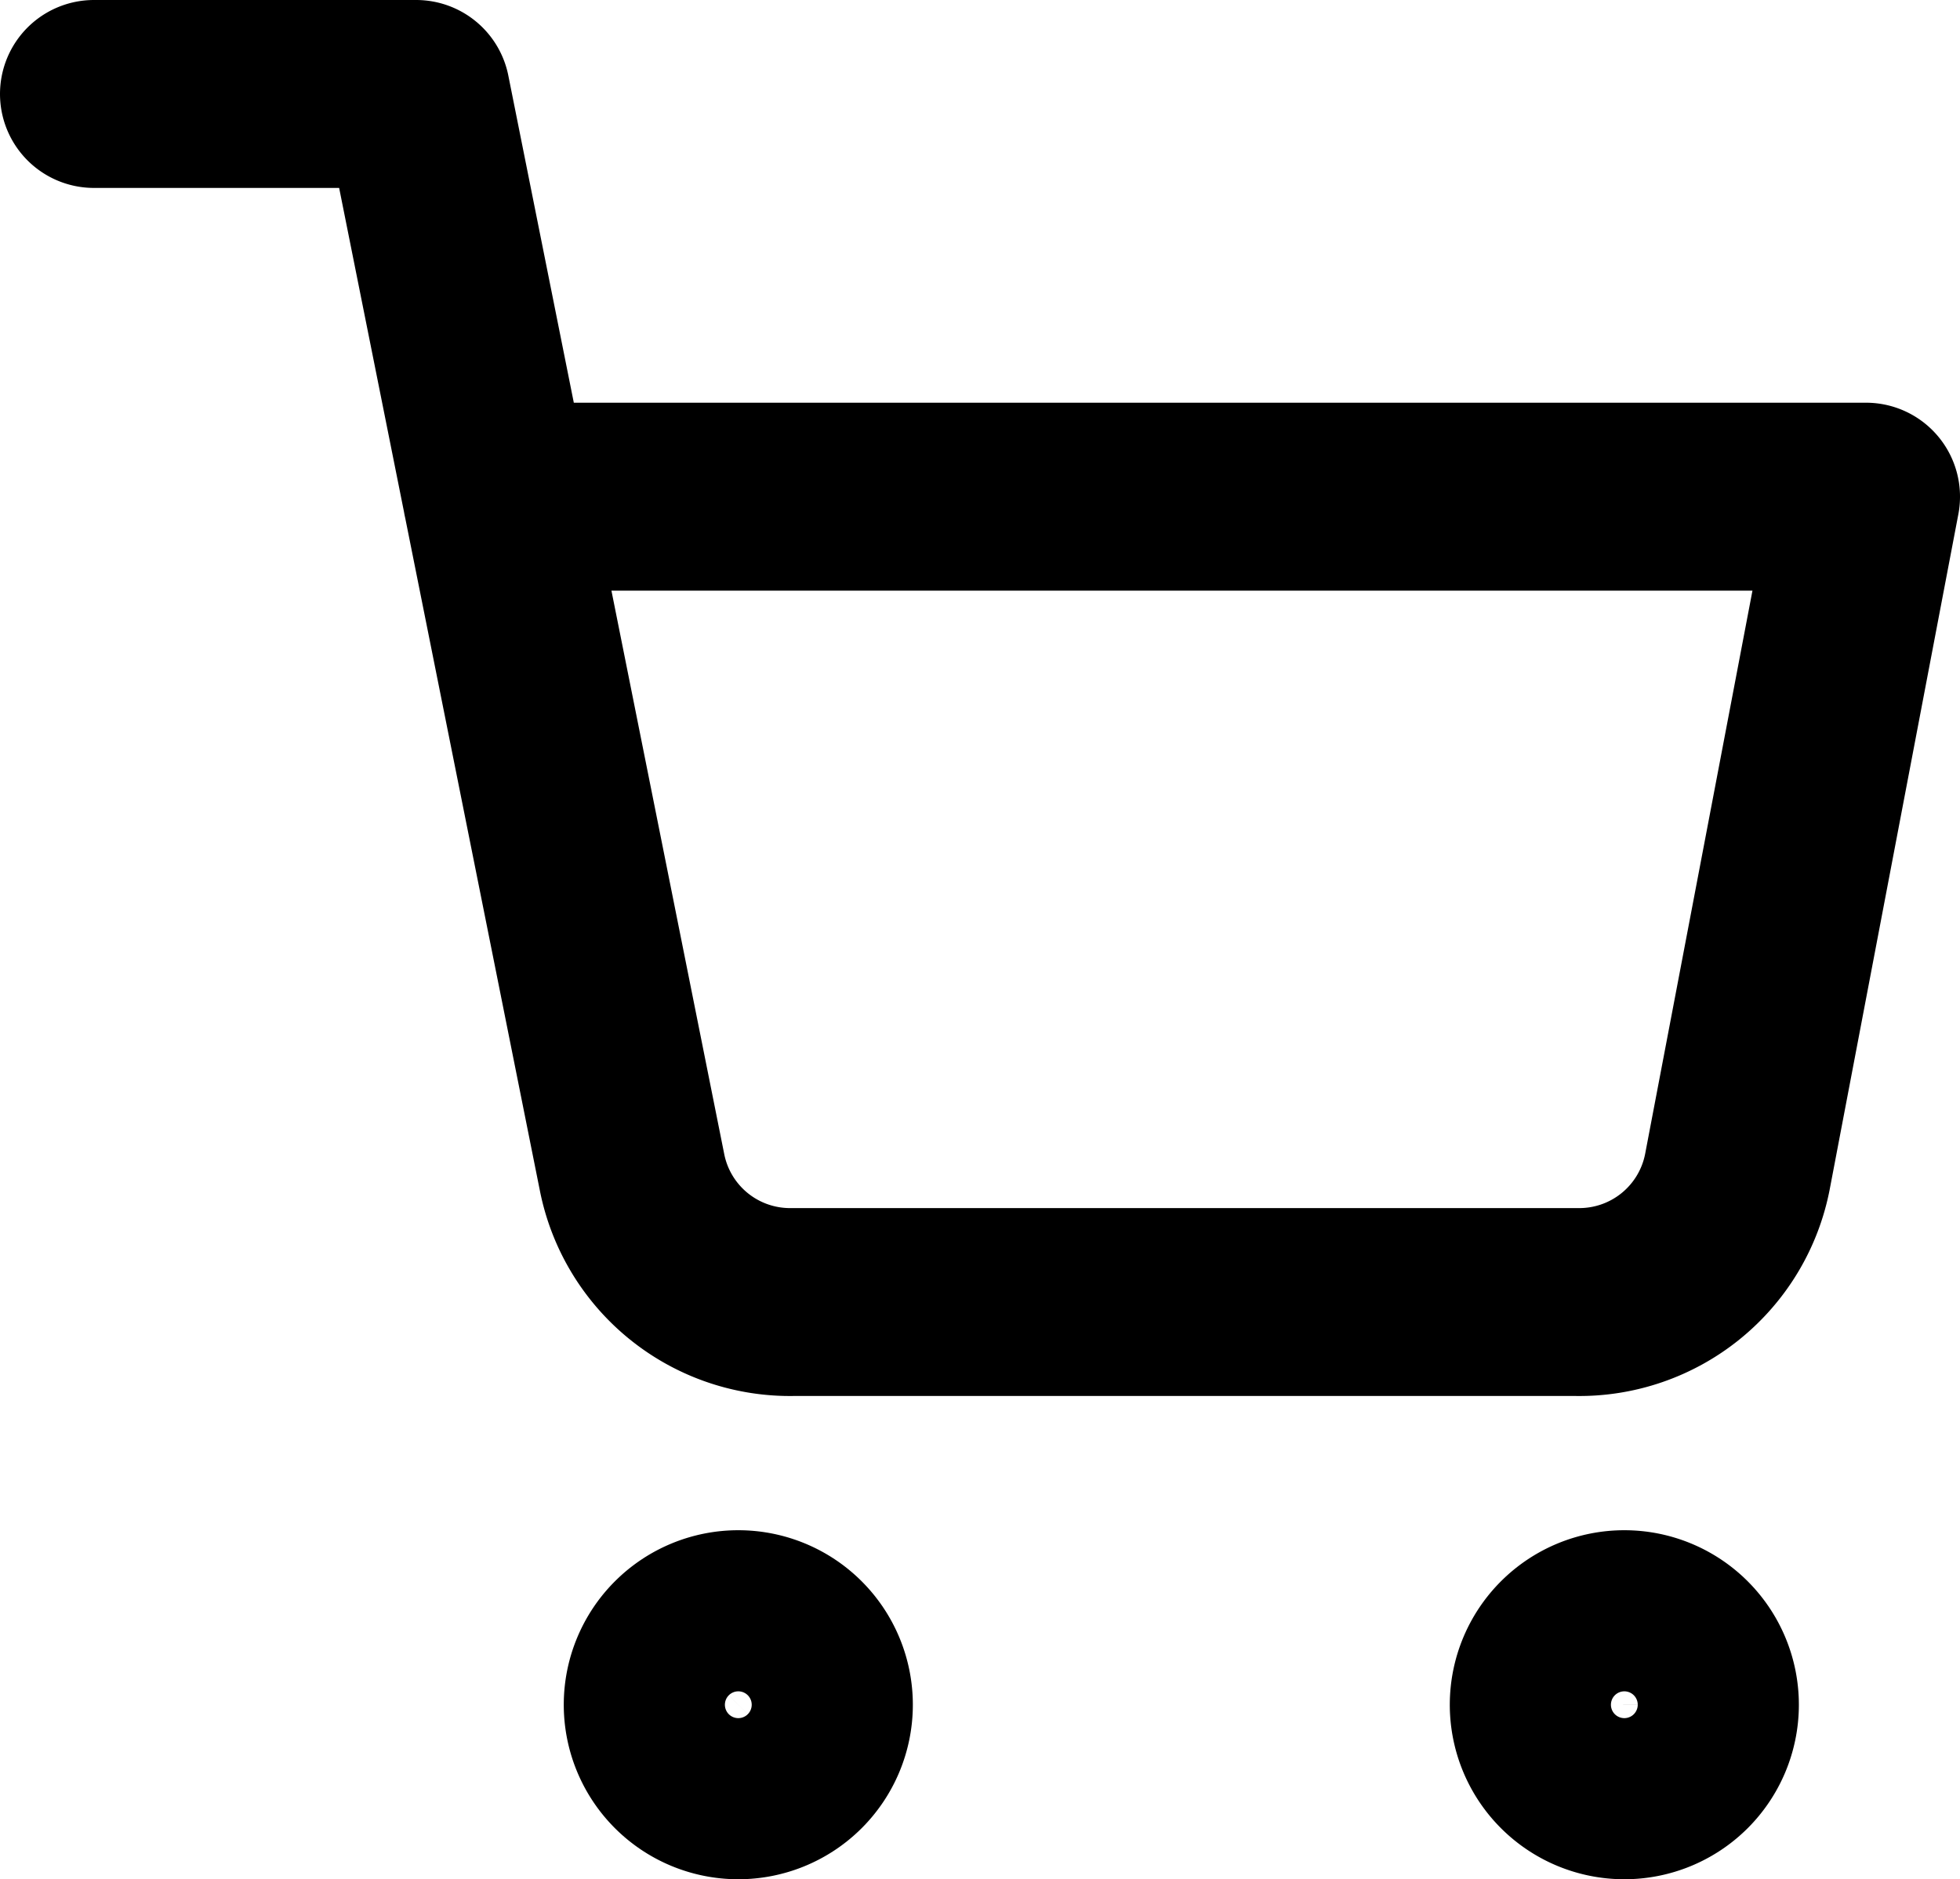
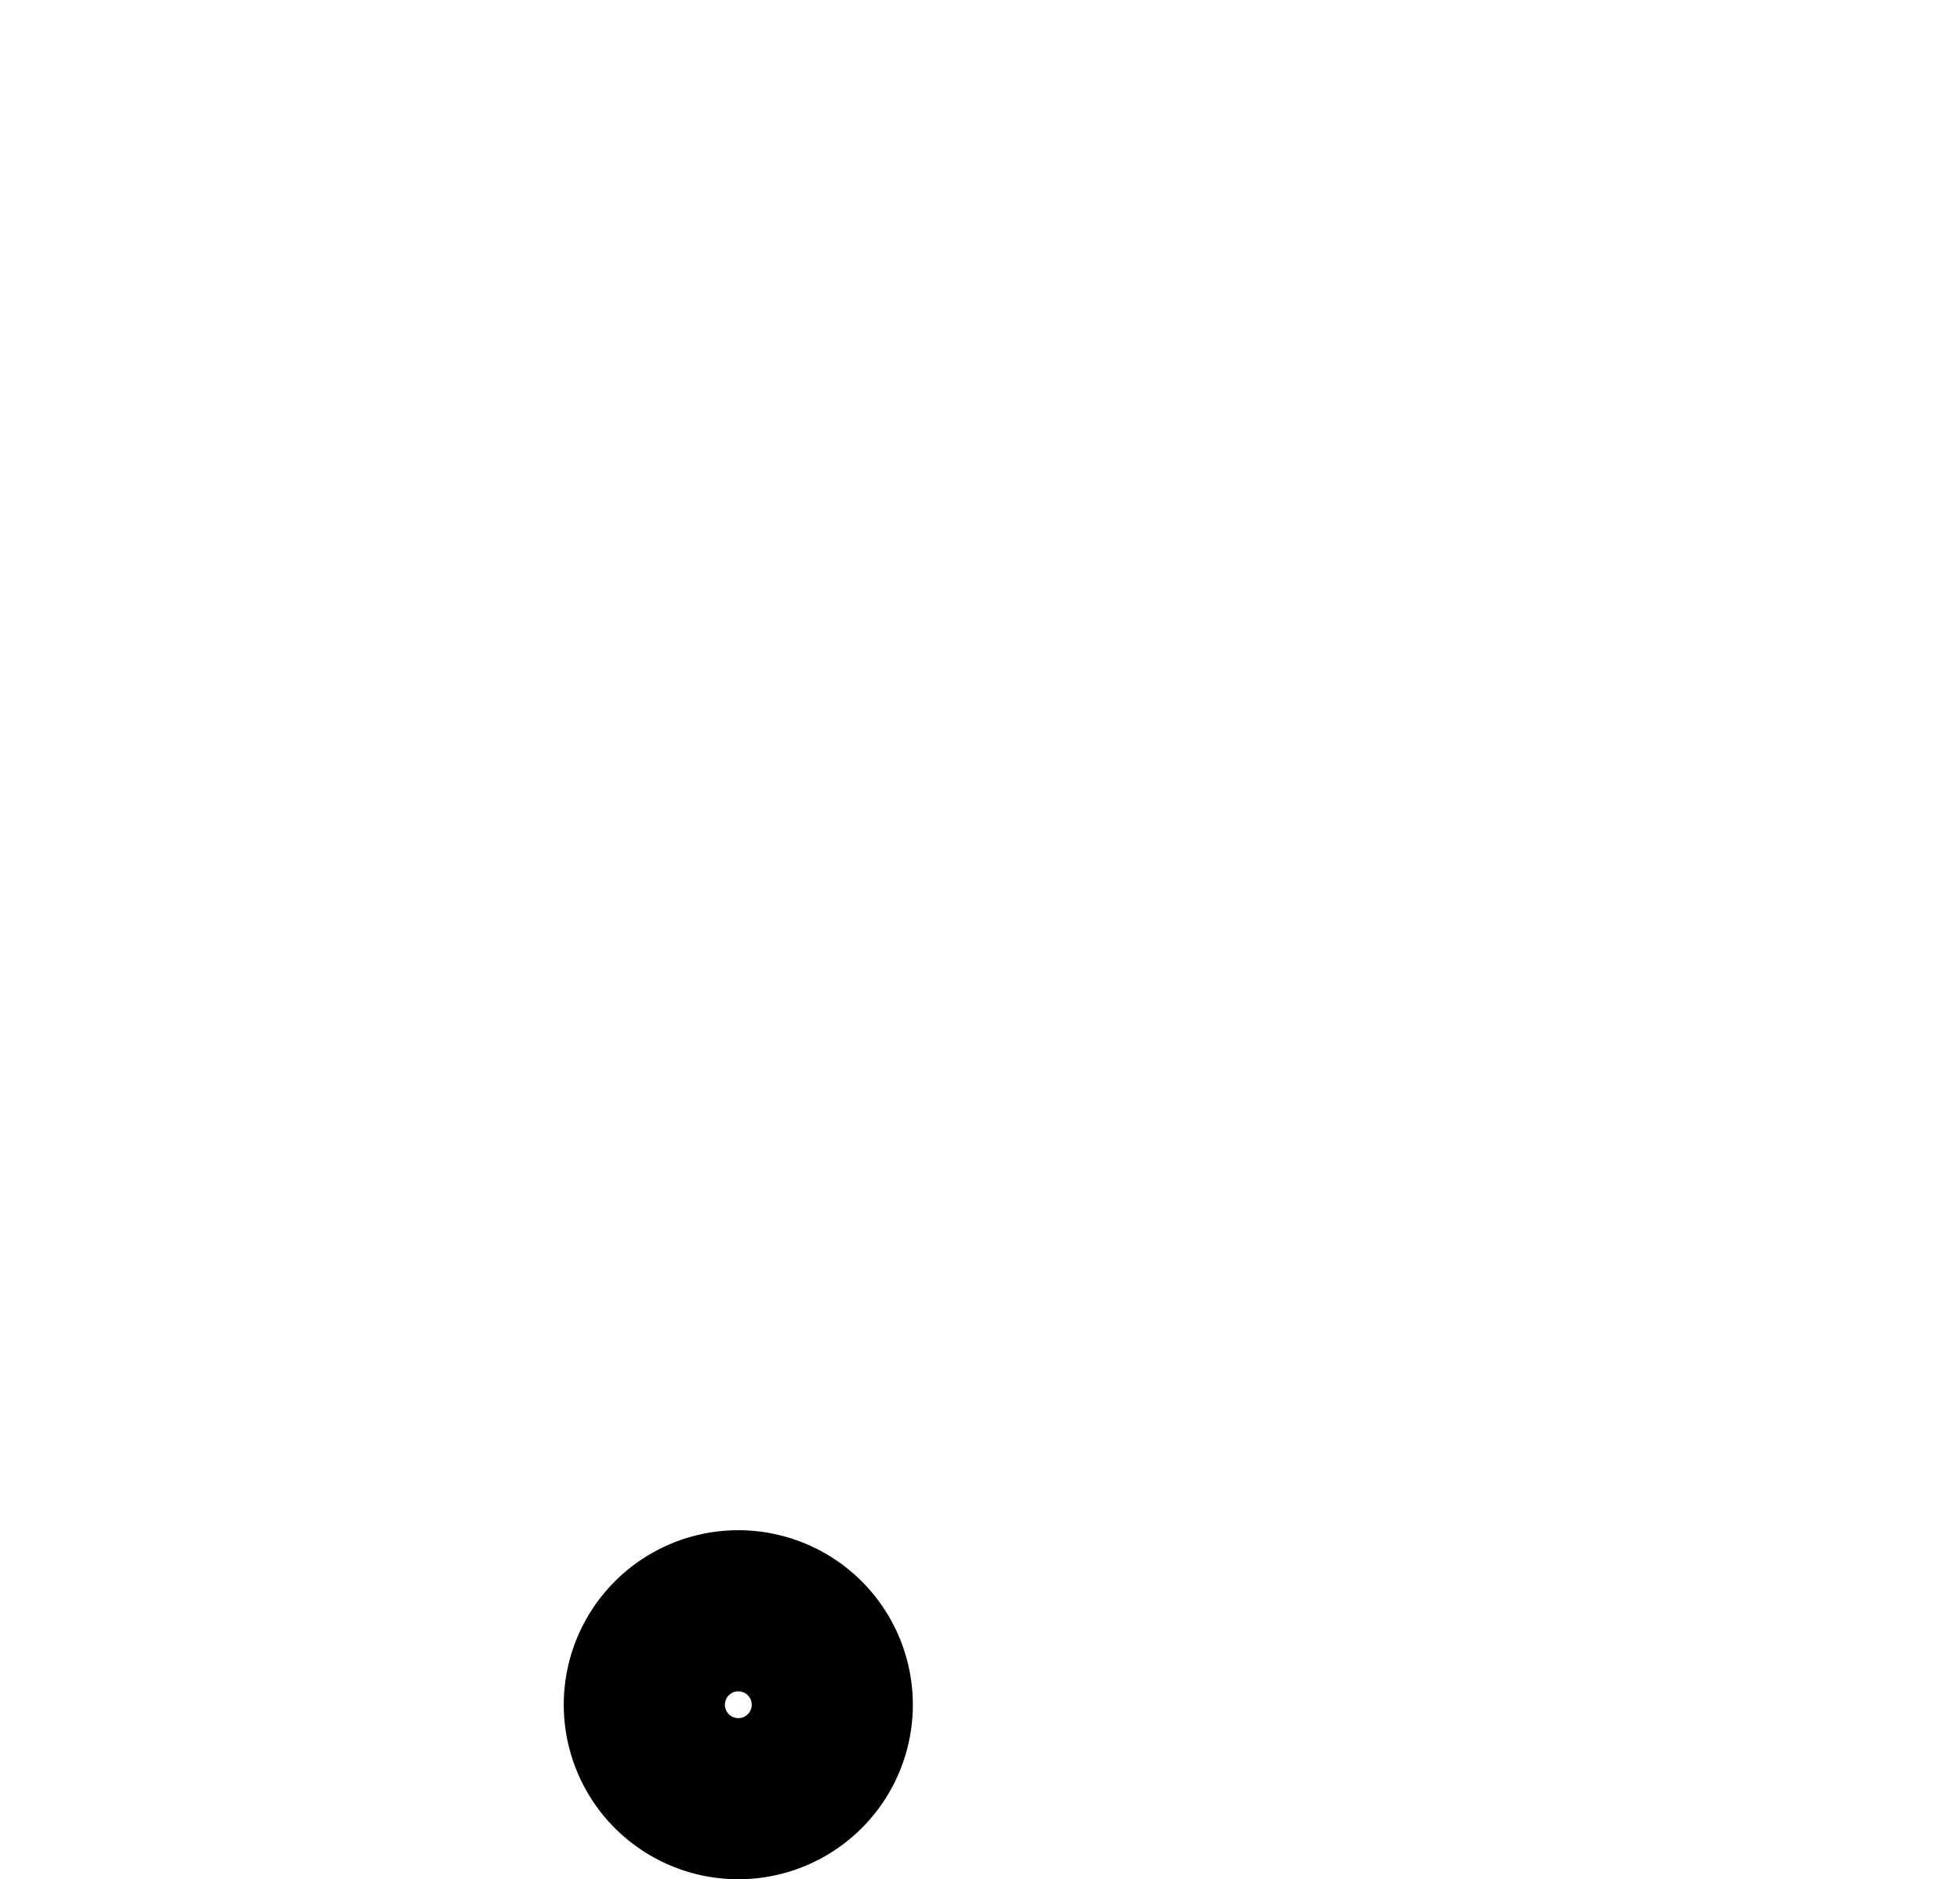
<svg xmlns="http://www.w3.org/2000/svg" width="31.286" height="30" viewBox="0 0 31.286 30">
  <g id="Icon_feather-shopping-cart" data-name="Icon feather-shopping-cart" transform="translate(1.5 1.5)">
    <path id="Path_55617" data-name="Path 55617" d="M14.571,31.286A1.286,1.286,0,1,1,13.286,30,1.286,1.286,0,0,1,14.571,31.286Z" transform="translate(-3 -5.571)" fill="none" stroke="#000" stroke-linecap="round" stroke-linejoin="round" stroke-width="3" />
-     <path id="Path_55618" data-name="Path 55618" d="M31.071,31.286A1.286,1.286,0,1,1,29.786,30,1.286,1.286,0,0,1,31.071,31.286Z" transform="translate(-5.357 -5.571)" fill="none" stroke="#000" stroke-linecap="round" stroke-linejoin="round" stroke-width="3" />
-     <path id="Path_55619" data-name="Path 55619" d="M1.5,1.5H6.643l3.446,17.216a2.571,2.571,0,0,0,2.571,2.07h12.5a2.571,2.571,0,0,0,2.571-2.07L29.786,7.929H7.929" transform="translate(-1.5 -1.5)" fill="none" stroke="#000" stroke-linecap="round" stroke-linejoin="round" stroke-width="3" />
  </g>
</svg>